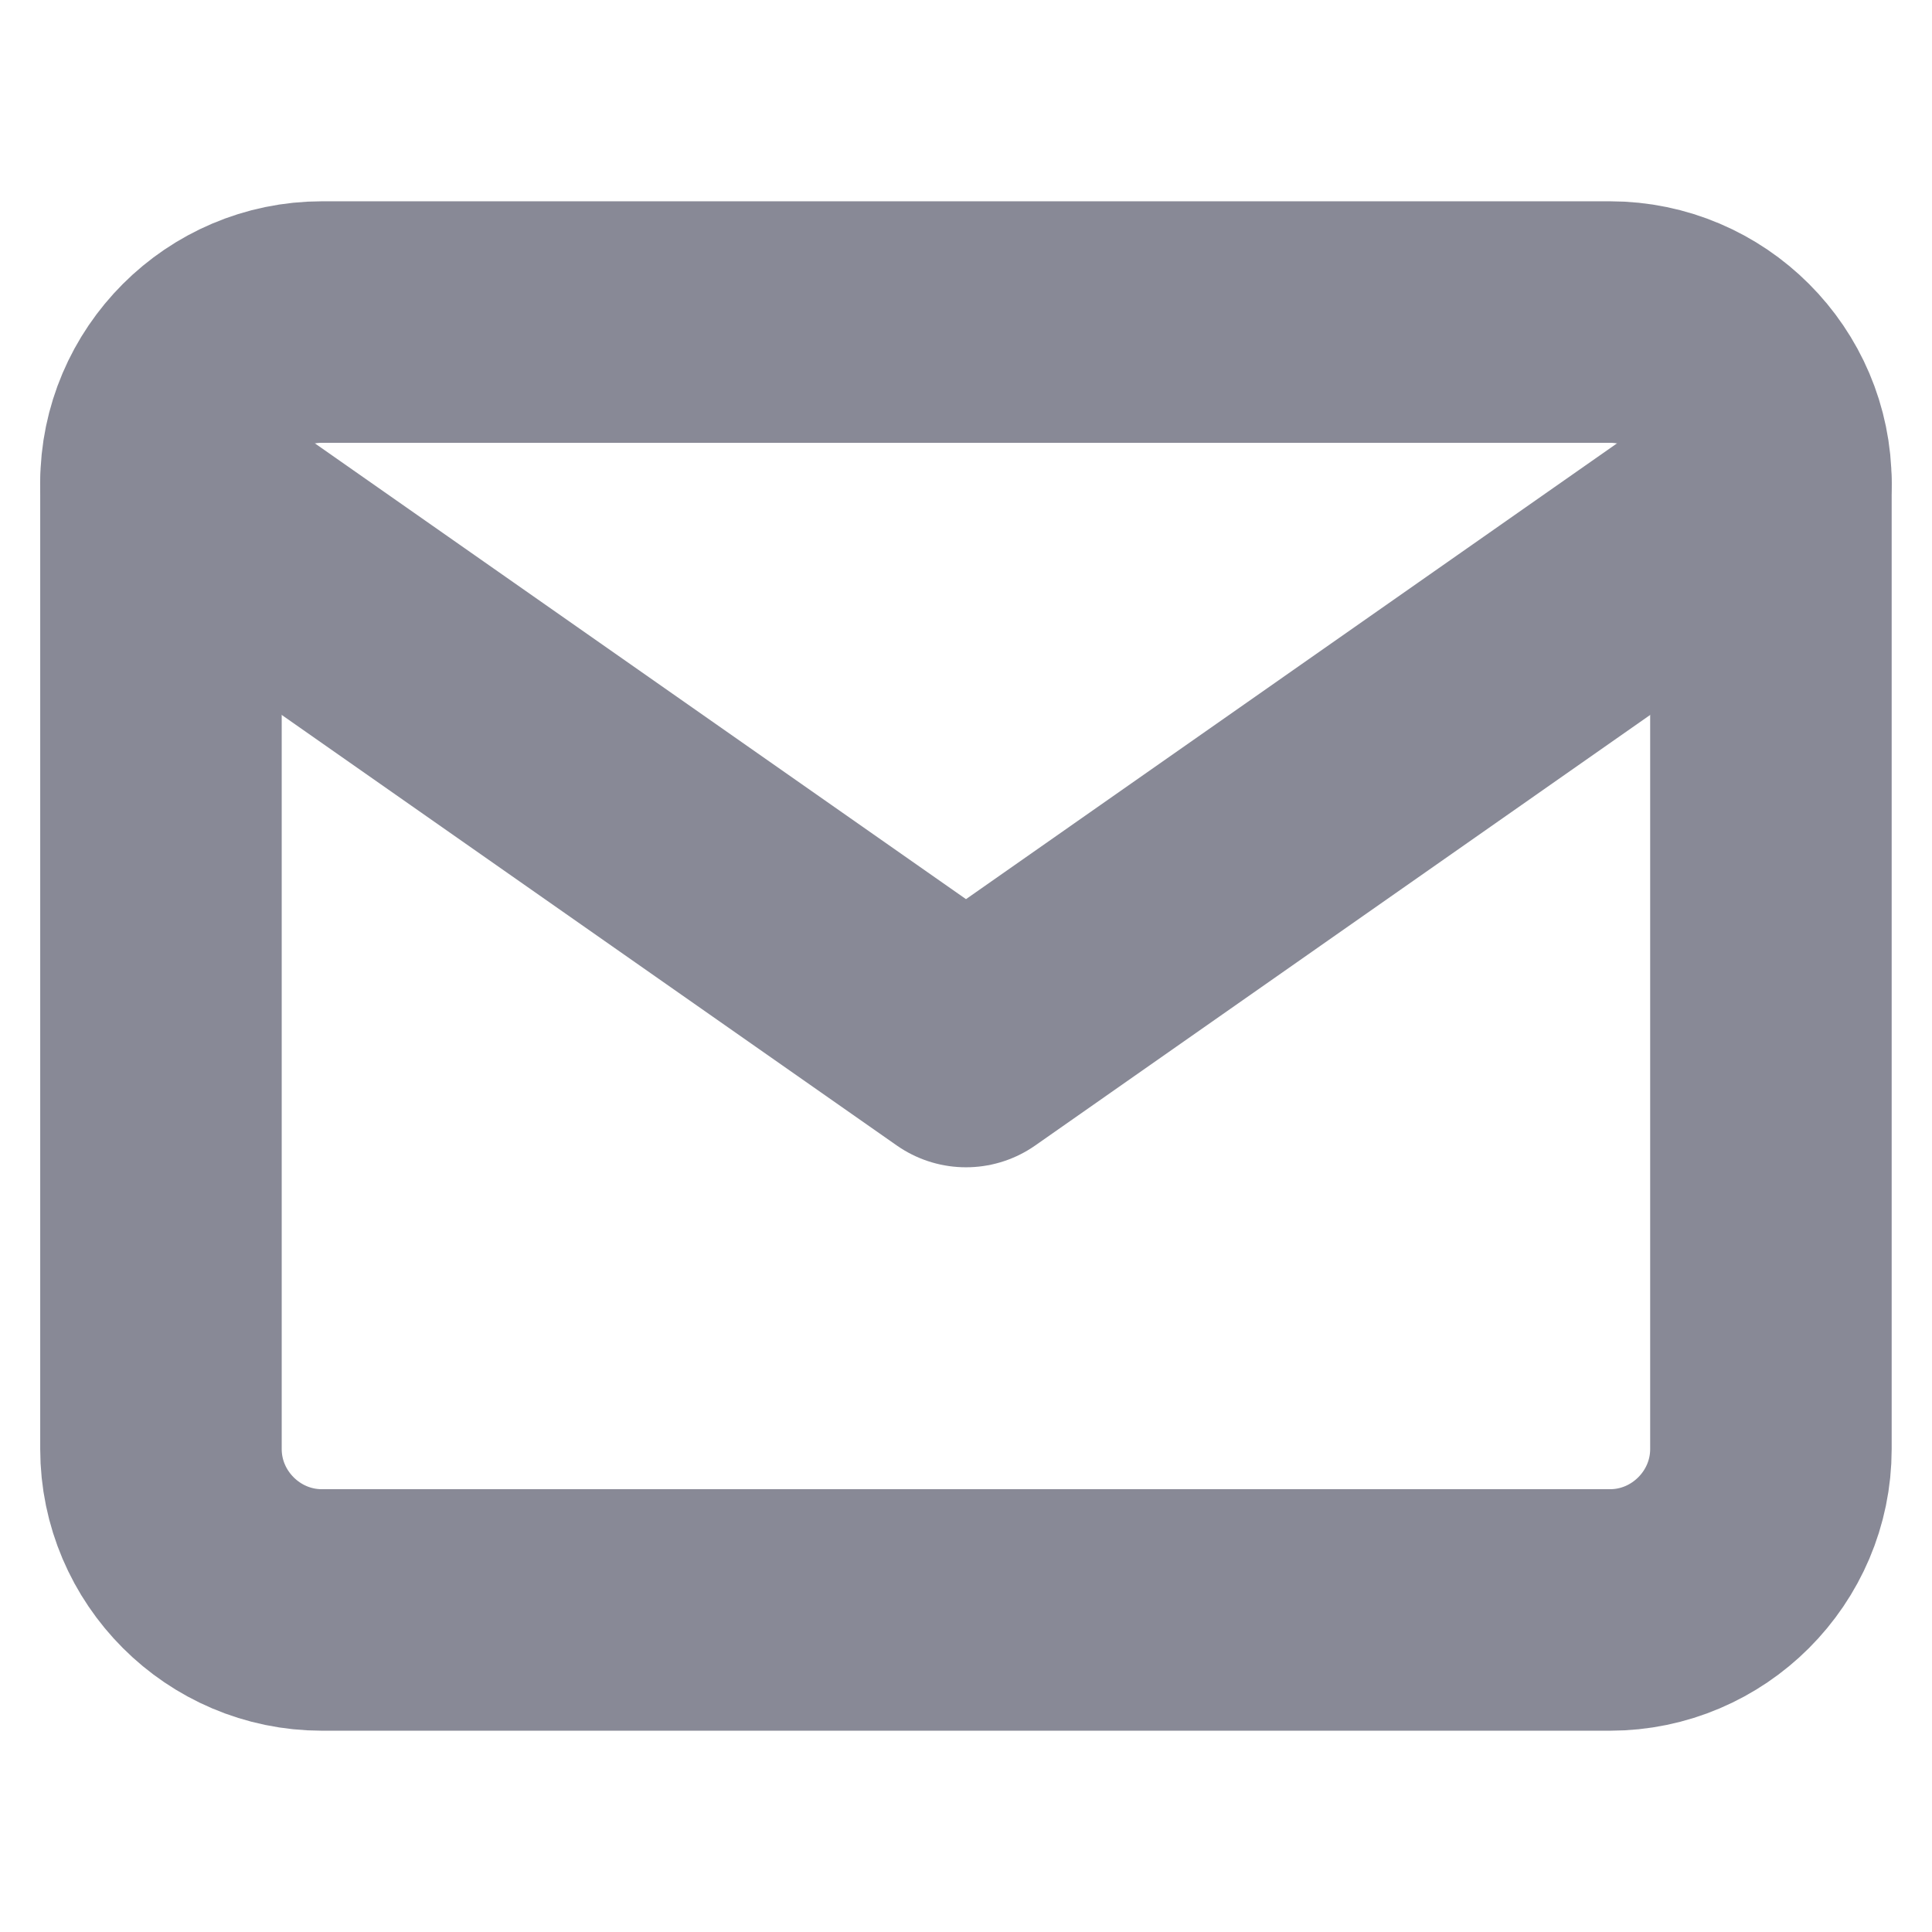
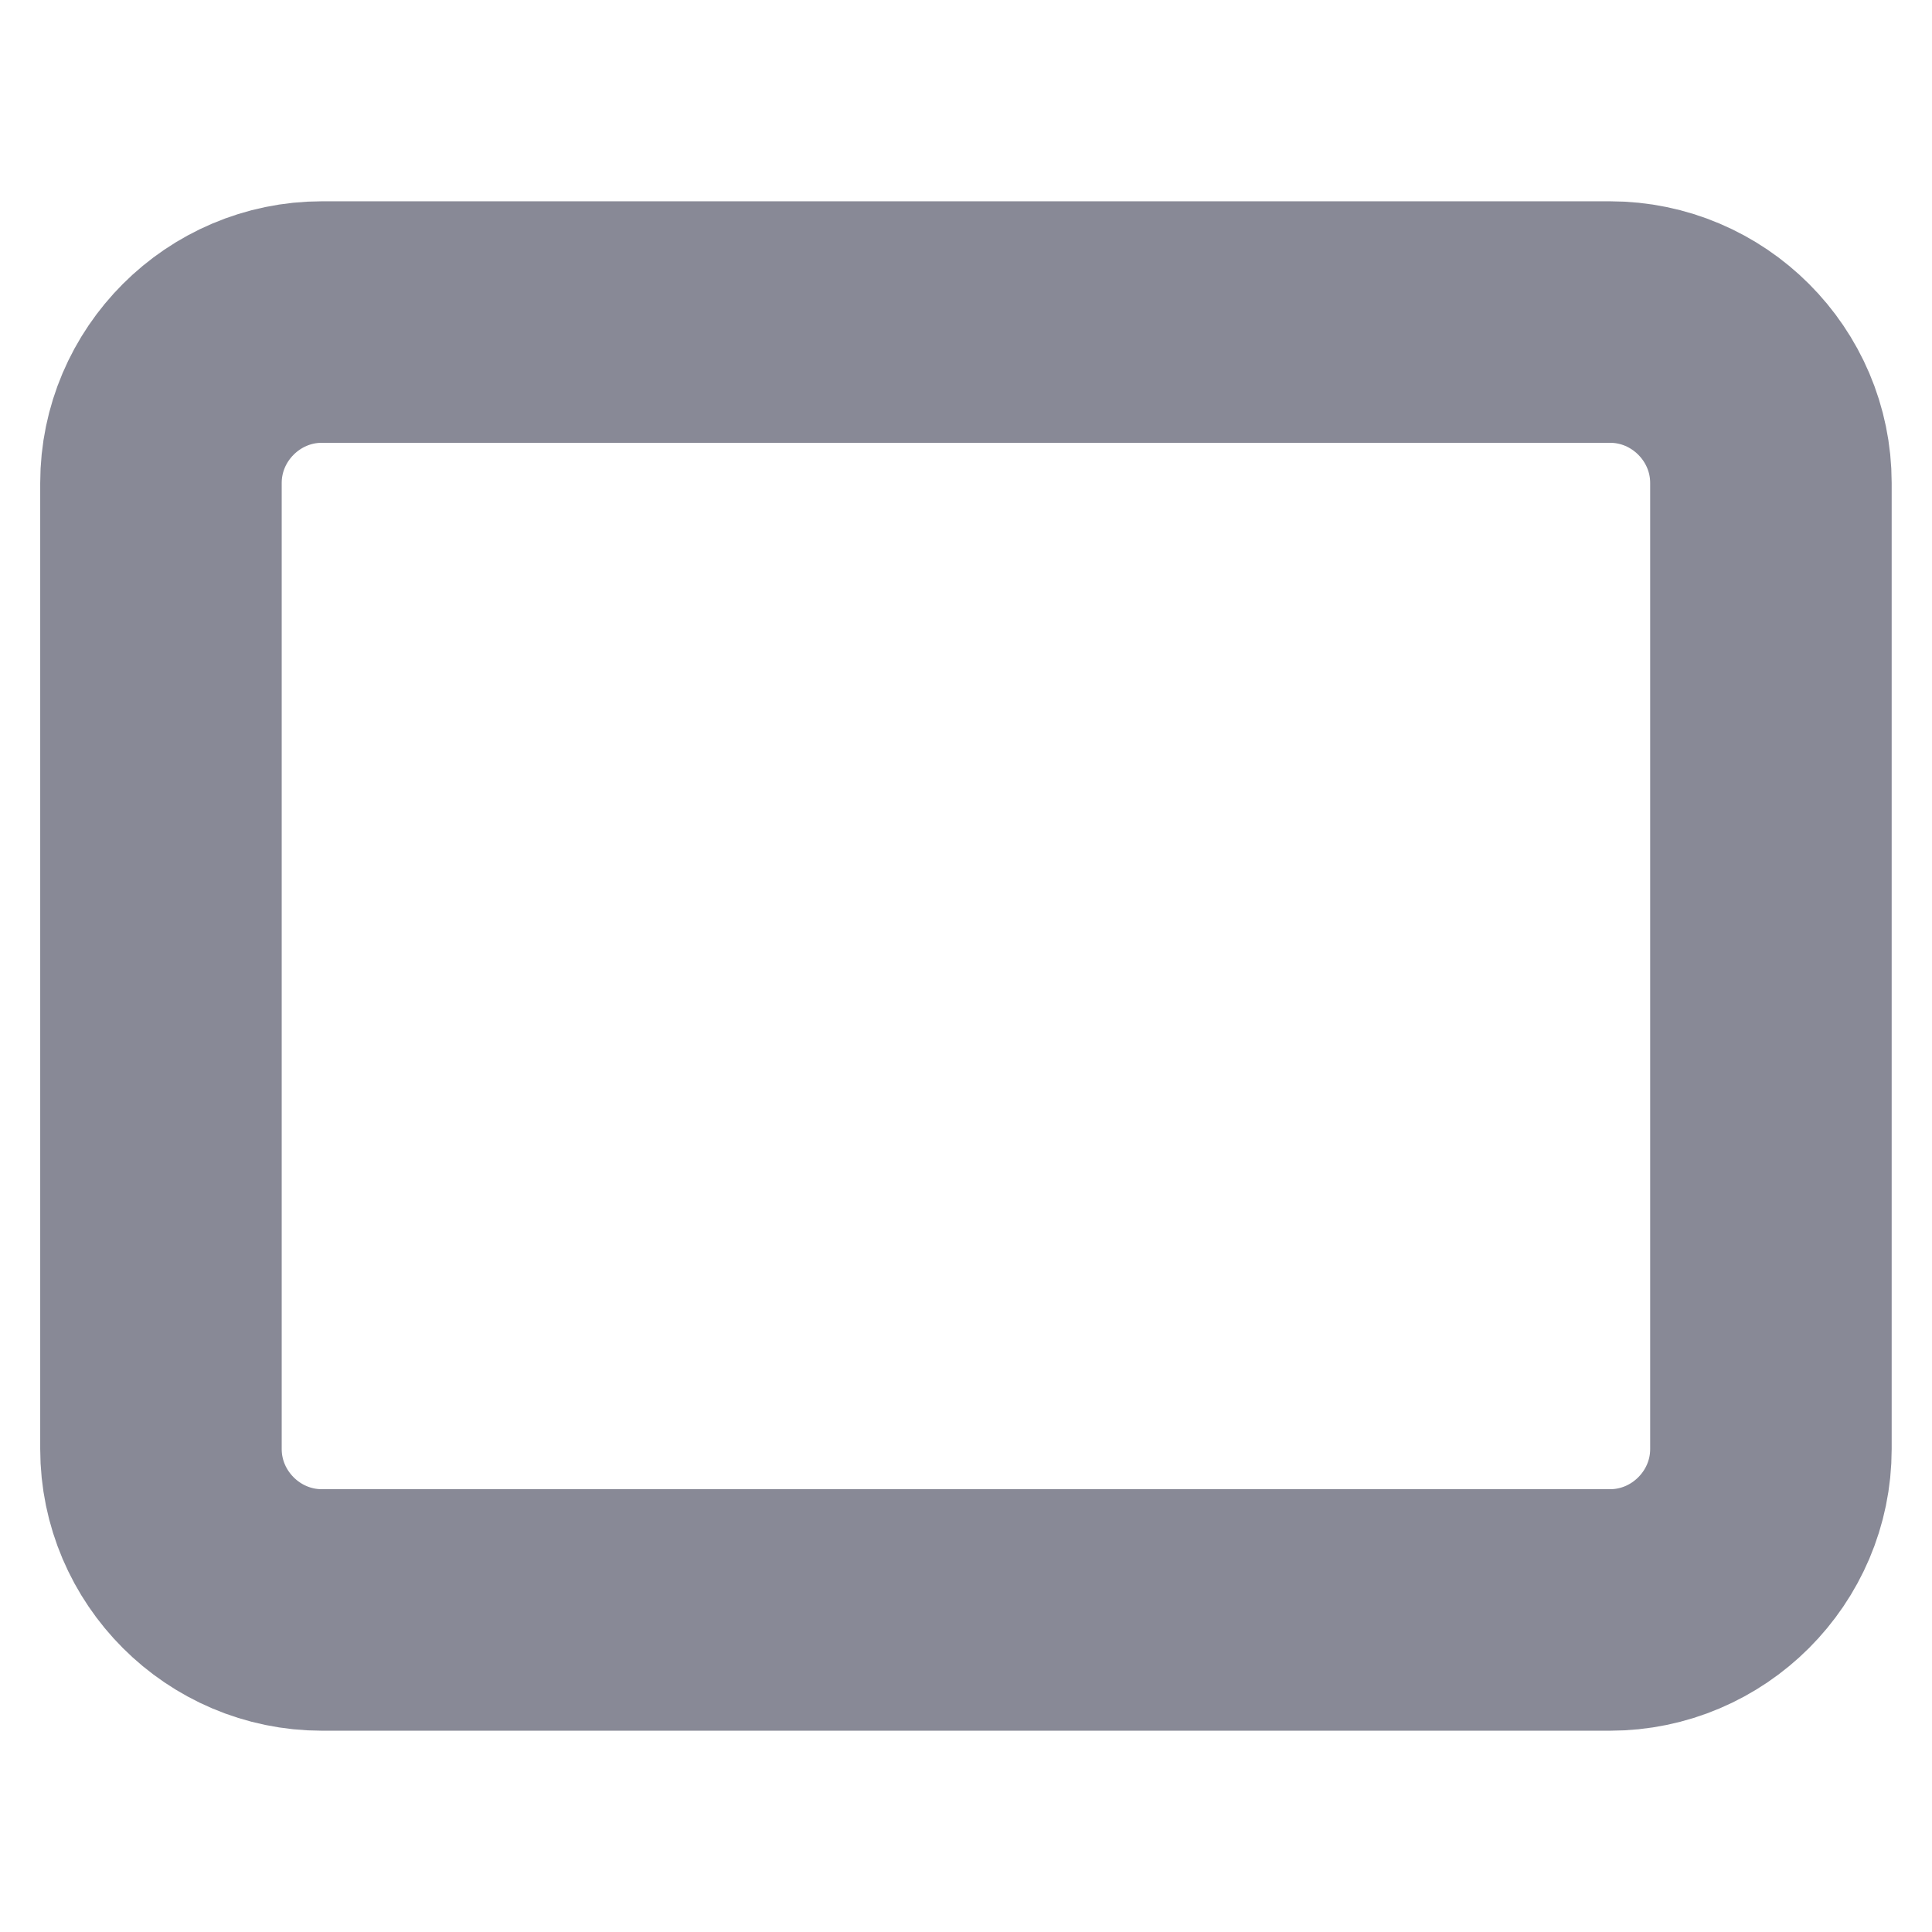
<svg xmlns="http://www.w3.org/2000/svg" width="16" height="16" viewBox="0 0 16 16" fill="none">
  <g opacity="0.5">
    <path d="M2.666 2.667H13.333C14.066 2.667 14.666 3.267 14.666 4V12C14.666 12.733 14.066 13.333 13.333 13.333H2.666C1.933 13.333 1.333 12.733 1.333 12V4C1.333 3.267 1.933 2.667 2.666 2.667Z" stroke="#11142D" stroke-width="2" stroke-linecap="round" stroke-linejoin="round" />
-     <path d="M14.666 4L8 8.667L1.333 4" stroke="#11142D" stroke-width="2" stroke-linecap="round" stroke-linejoin="round" />
  </g>
</svg>